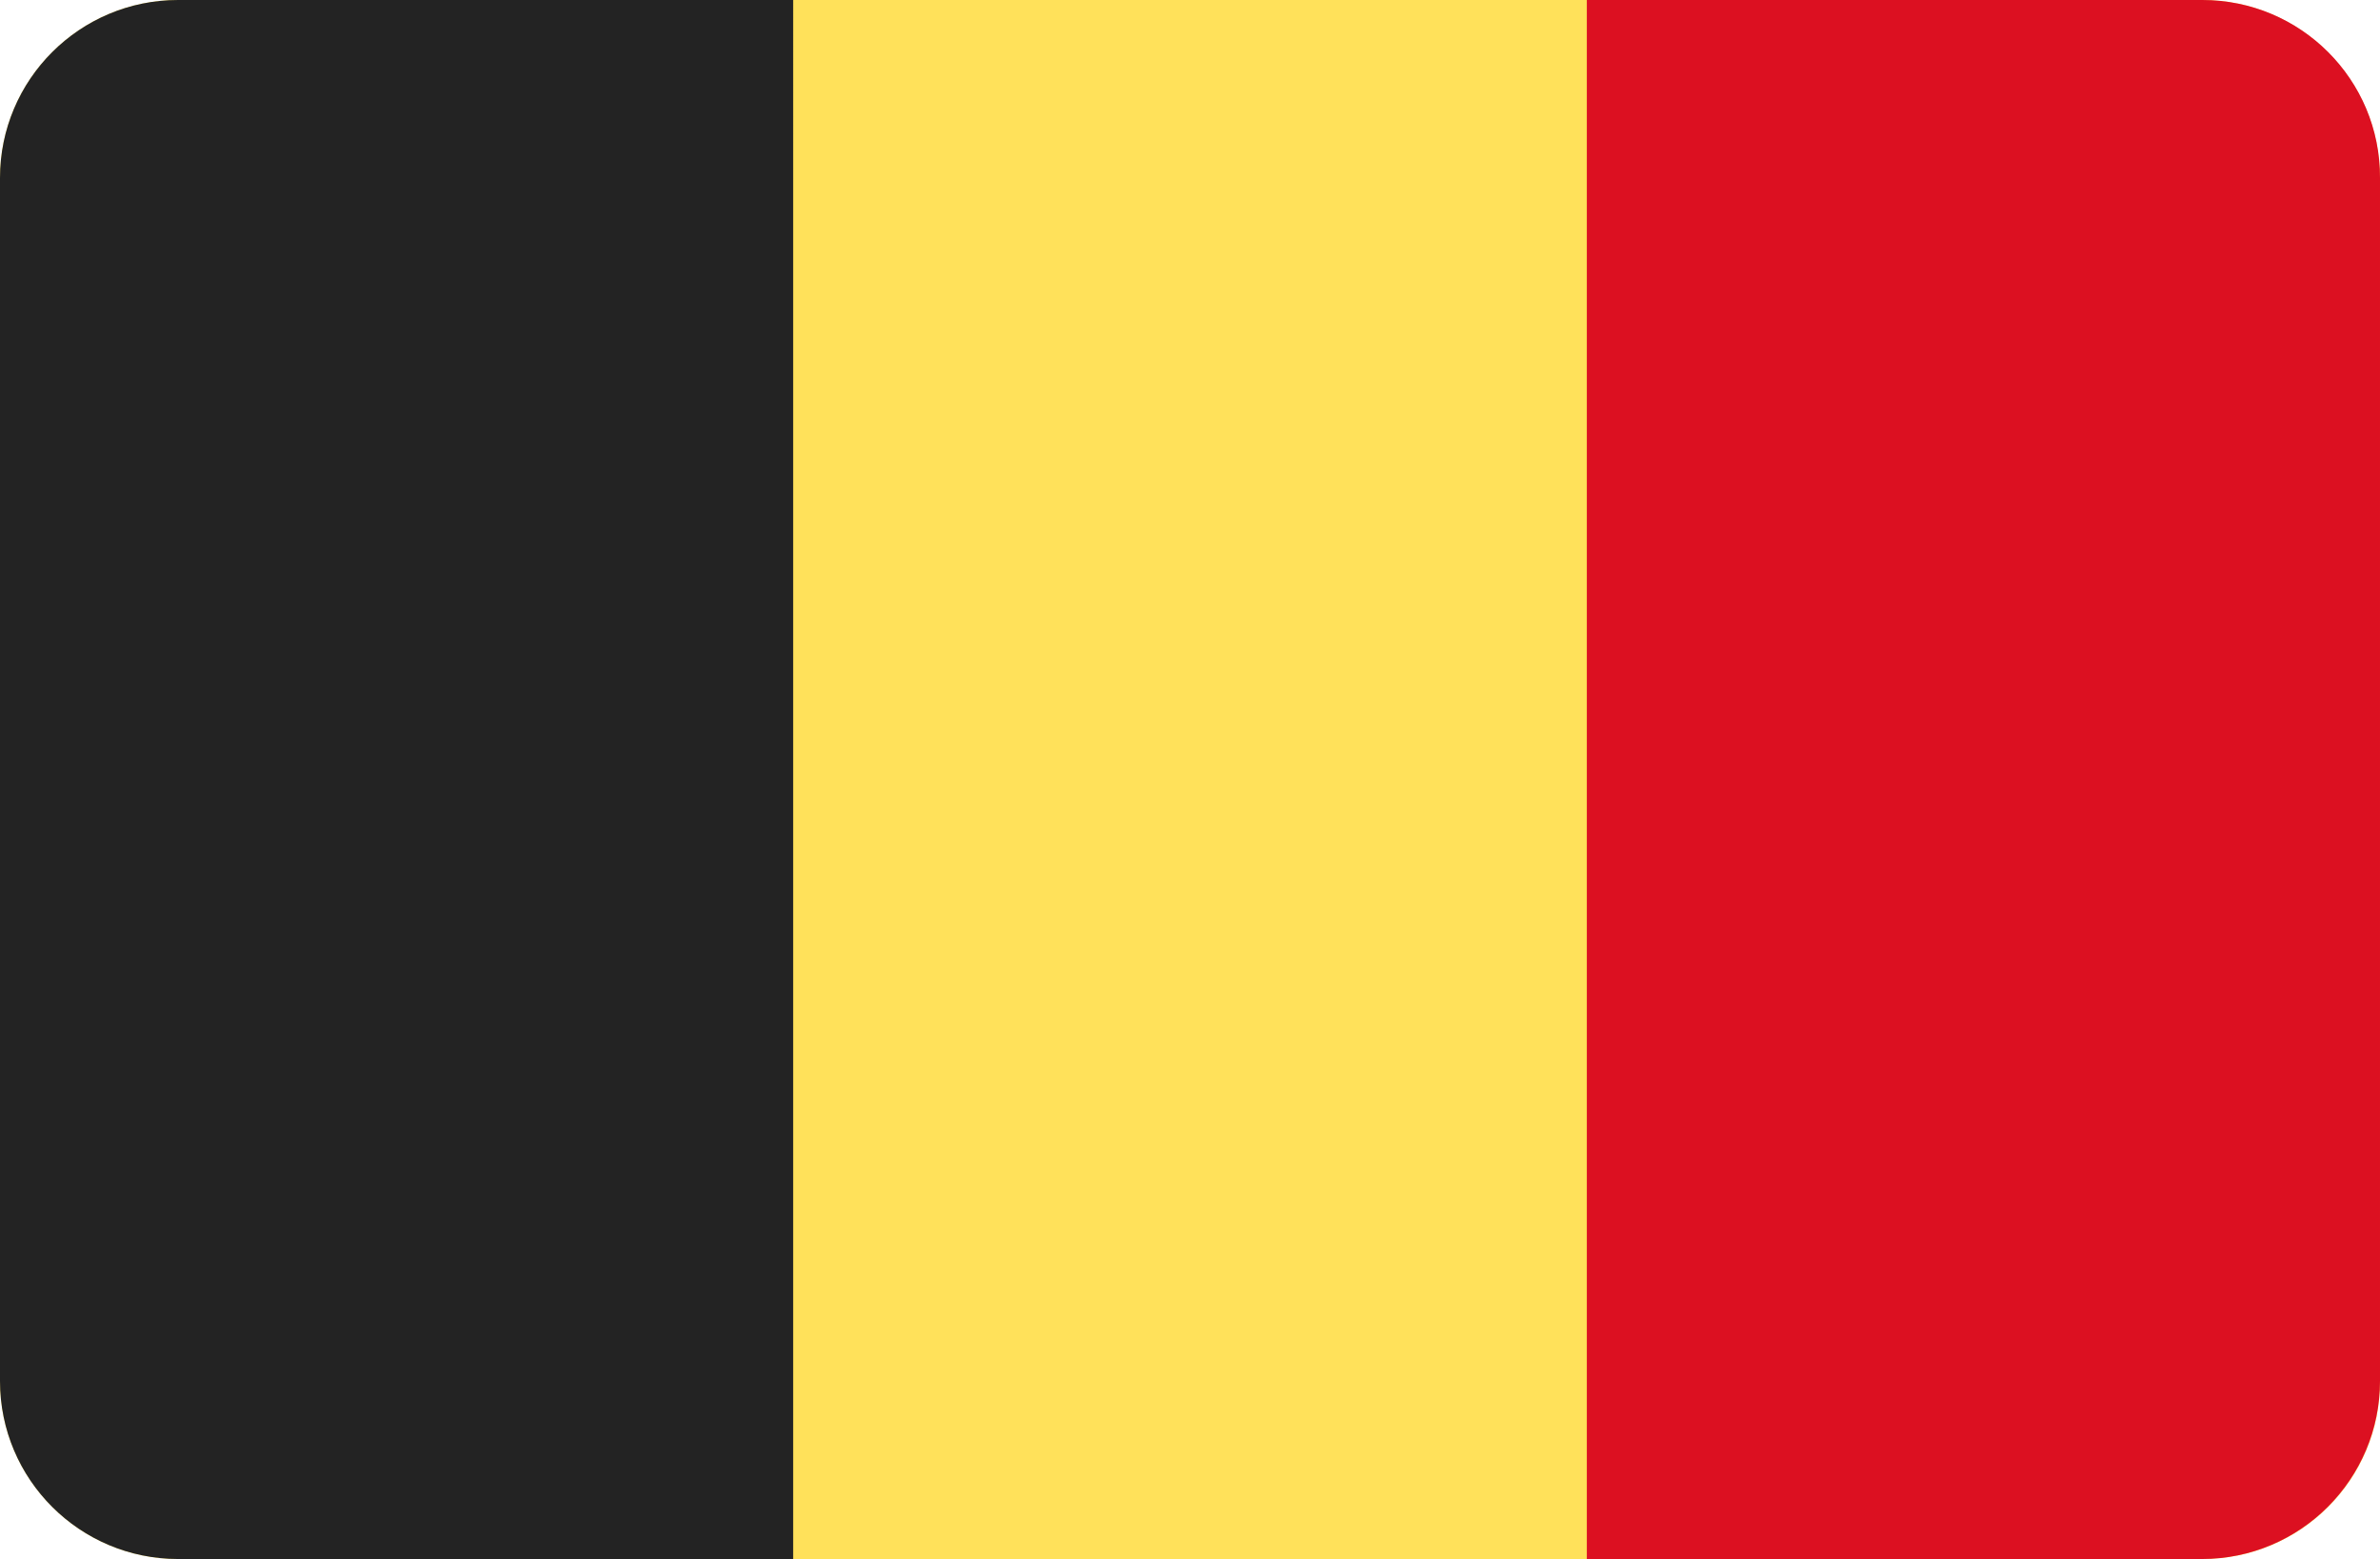
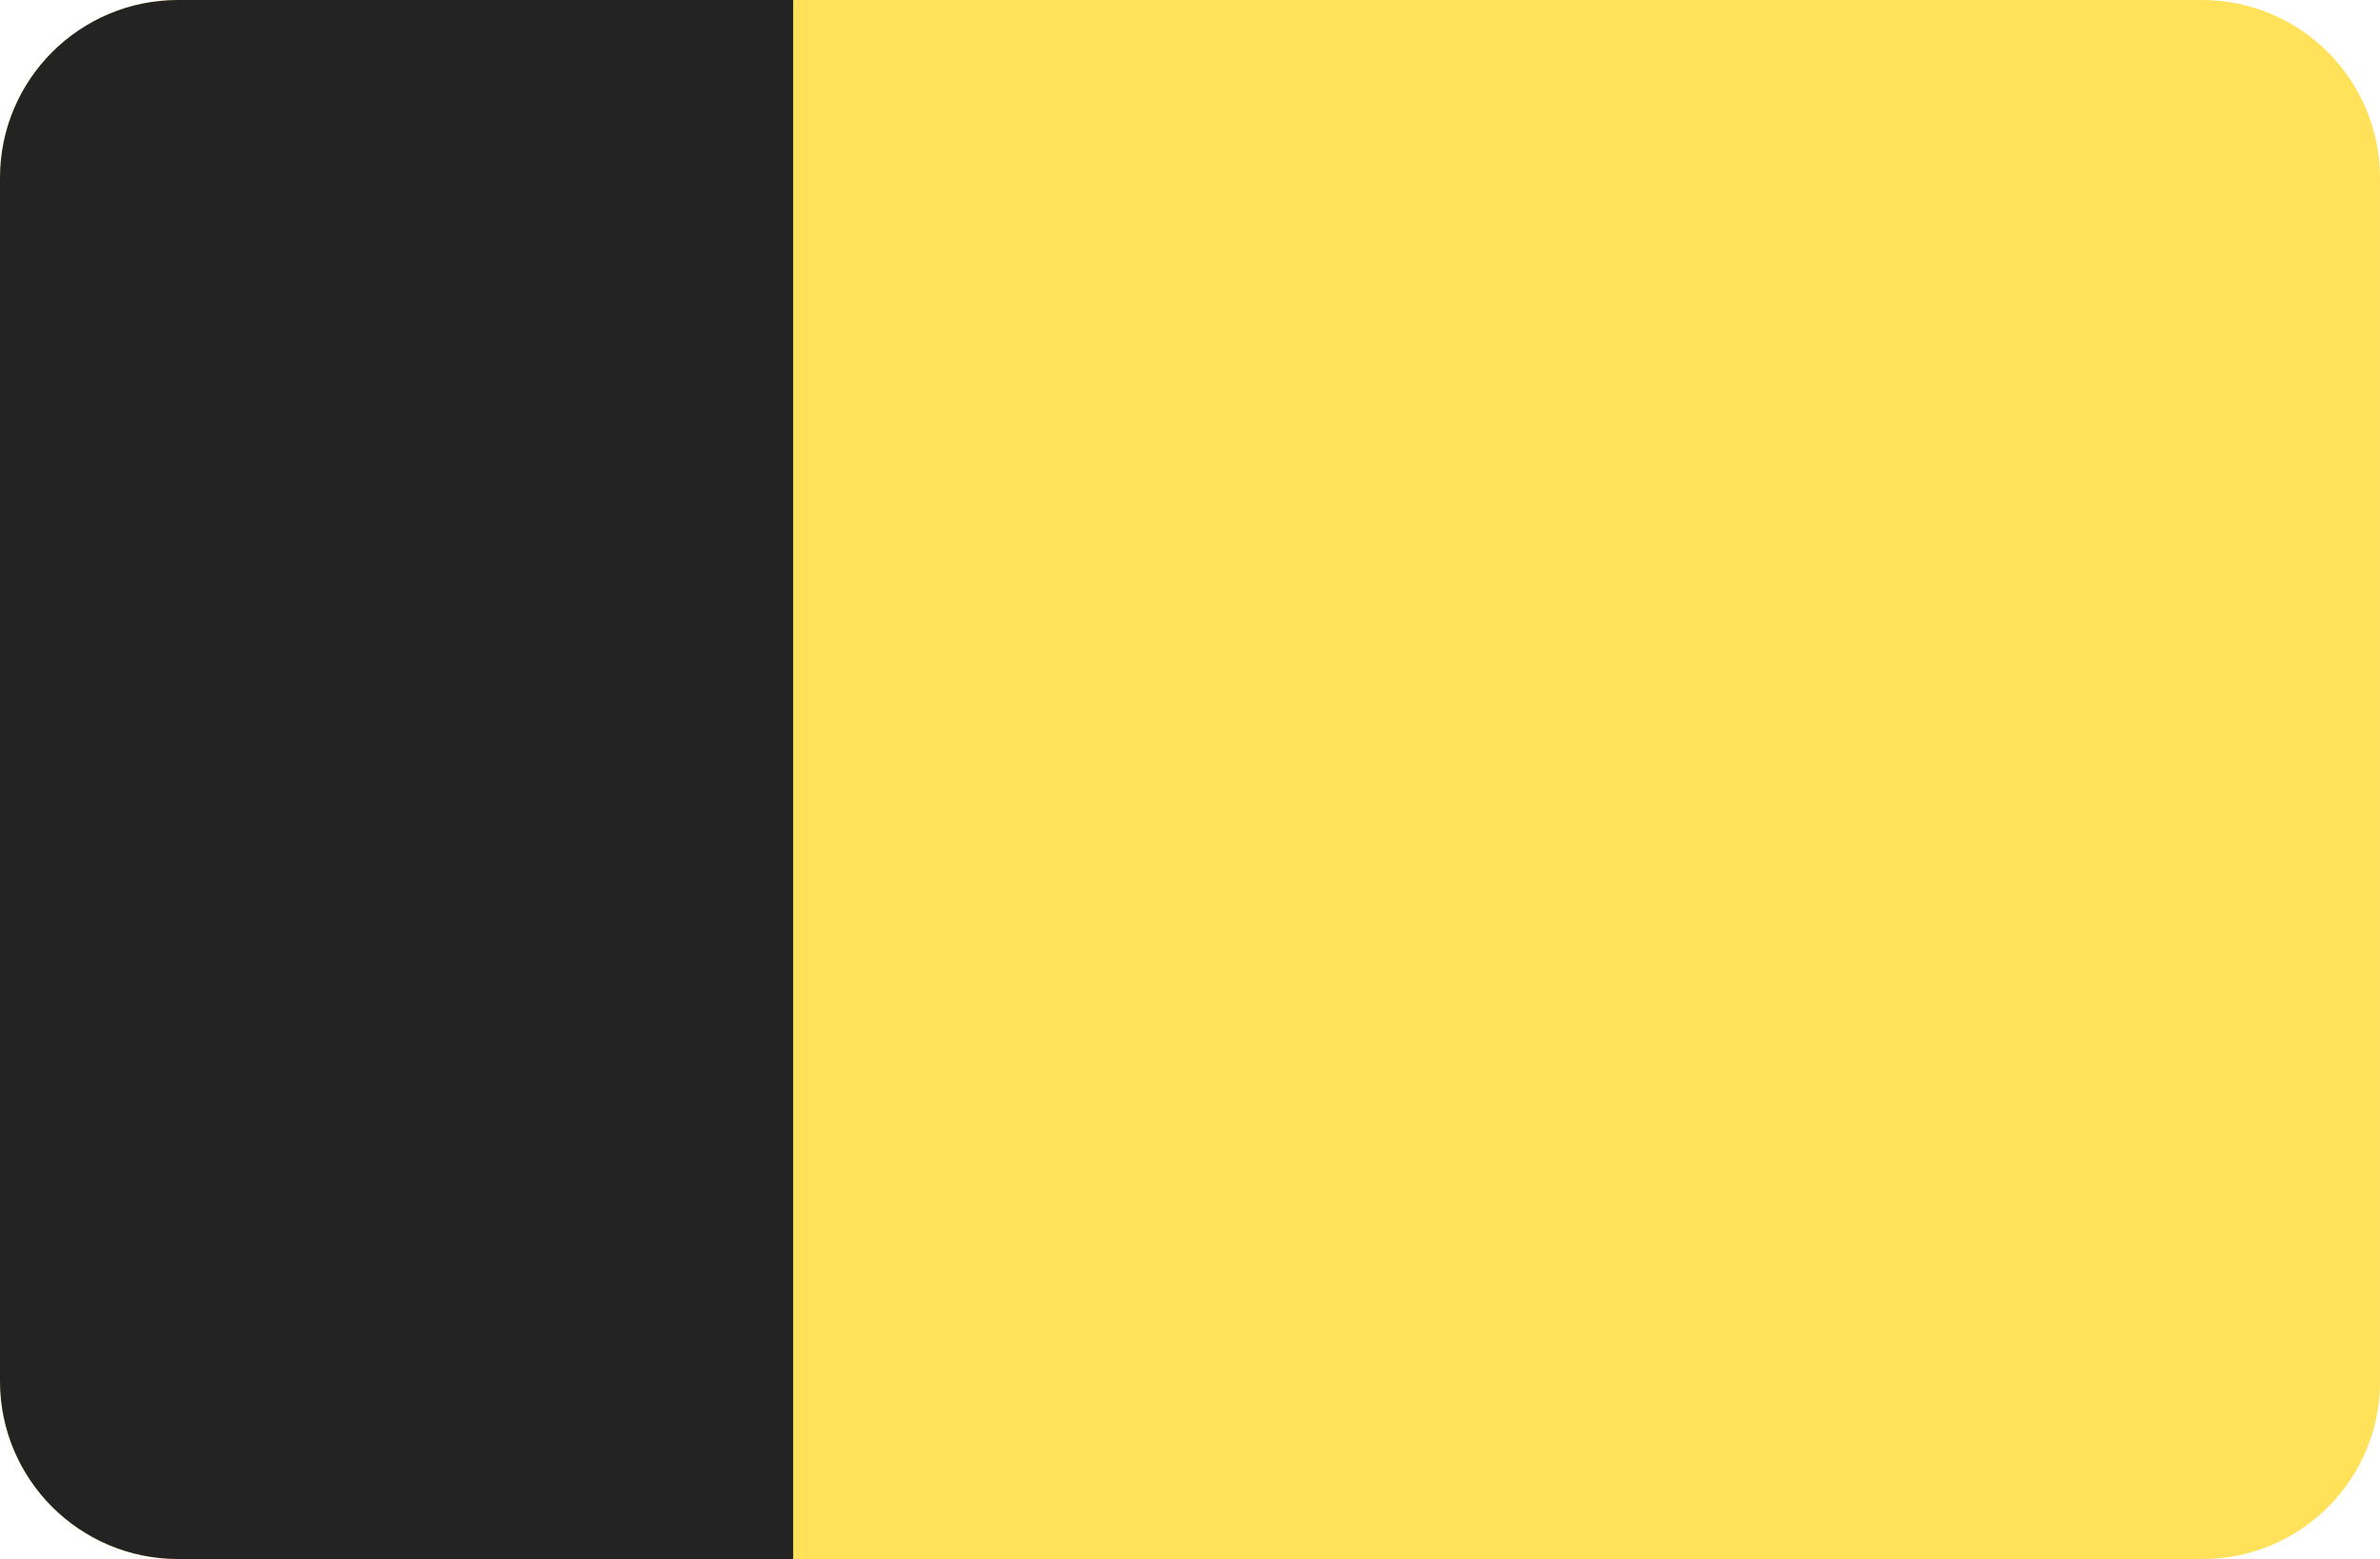
<svg xmlns="http://www.w3.org/2000/svg" version="1.1" id="Layer_1" x="0px" y="0px" viewBox="0 0 511.9 335.4" style="enable-background:new 0 0 511.9 335.4;" xml:space="preserve">
  <style type="text/css">
	.st0{fill:#FFE15A;}
	.st1{fill:#232323;}
	.st2{fill:#DC1021;}
</style>
  <path class="st0" d="M473.7,335.4H38.3C17.2,335.4,0,318.3,0,297.1V38.3C0,17.1,17.2,0,38.3,0h435.3c21.2,0,38.3,17.2,38.3,38.3  v258.8C512,318.3,494.8,335.4,473.7,335.4z" />
  <path class="st1" d="M38.3,0C17.2,0,0,17.1,0,38.3v258.8c0,21.2,17.2,38.3,38.3,38.3h132.3V0H38.3z" />
-   <path class="st2" d="M473.7,0H341.3l0,0v335.4l0,0h132.3c21.2,0,38.3-17.2,38.3-38.3V38.3C512,17.1,494.8,0,473.7,0z" />
</svg>